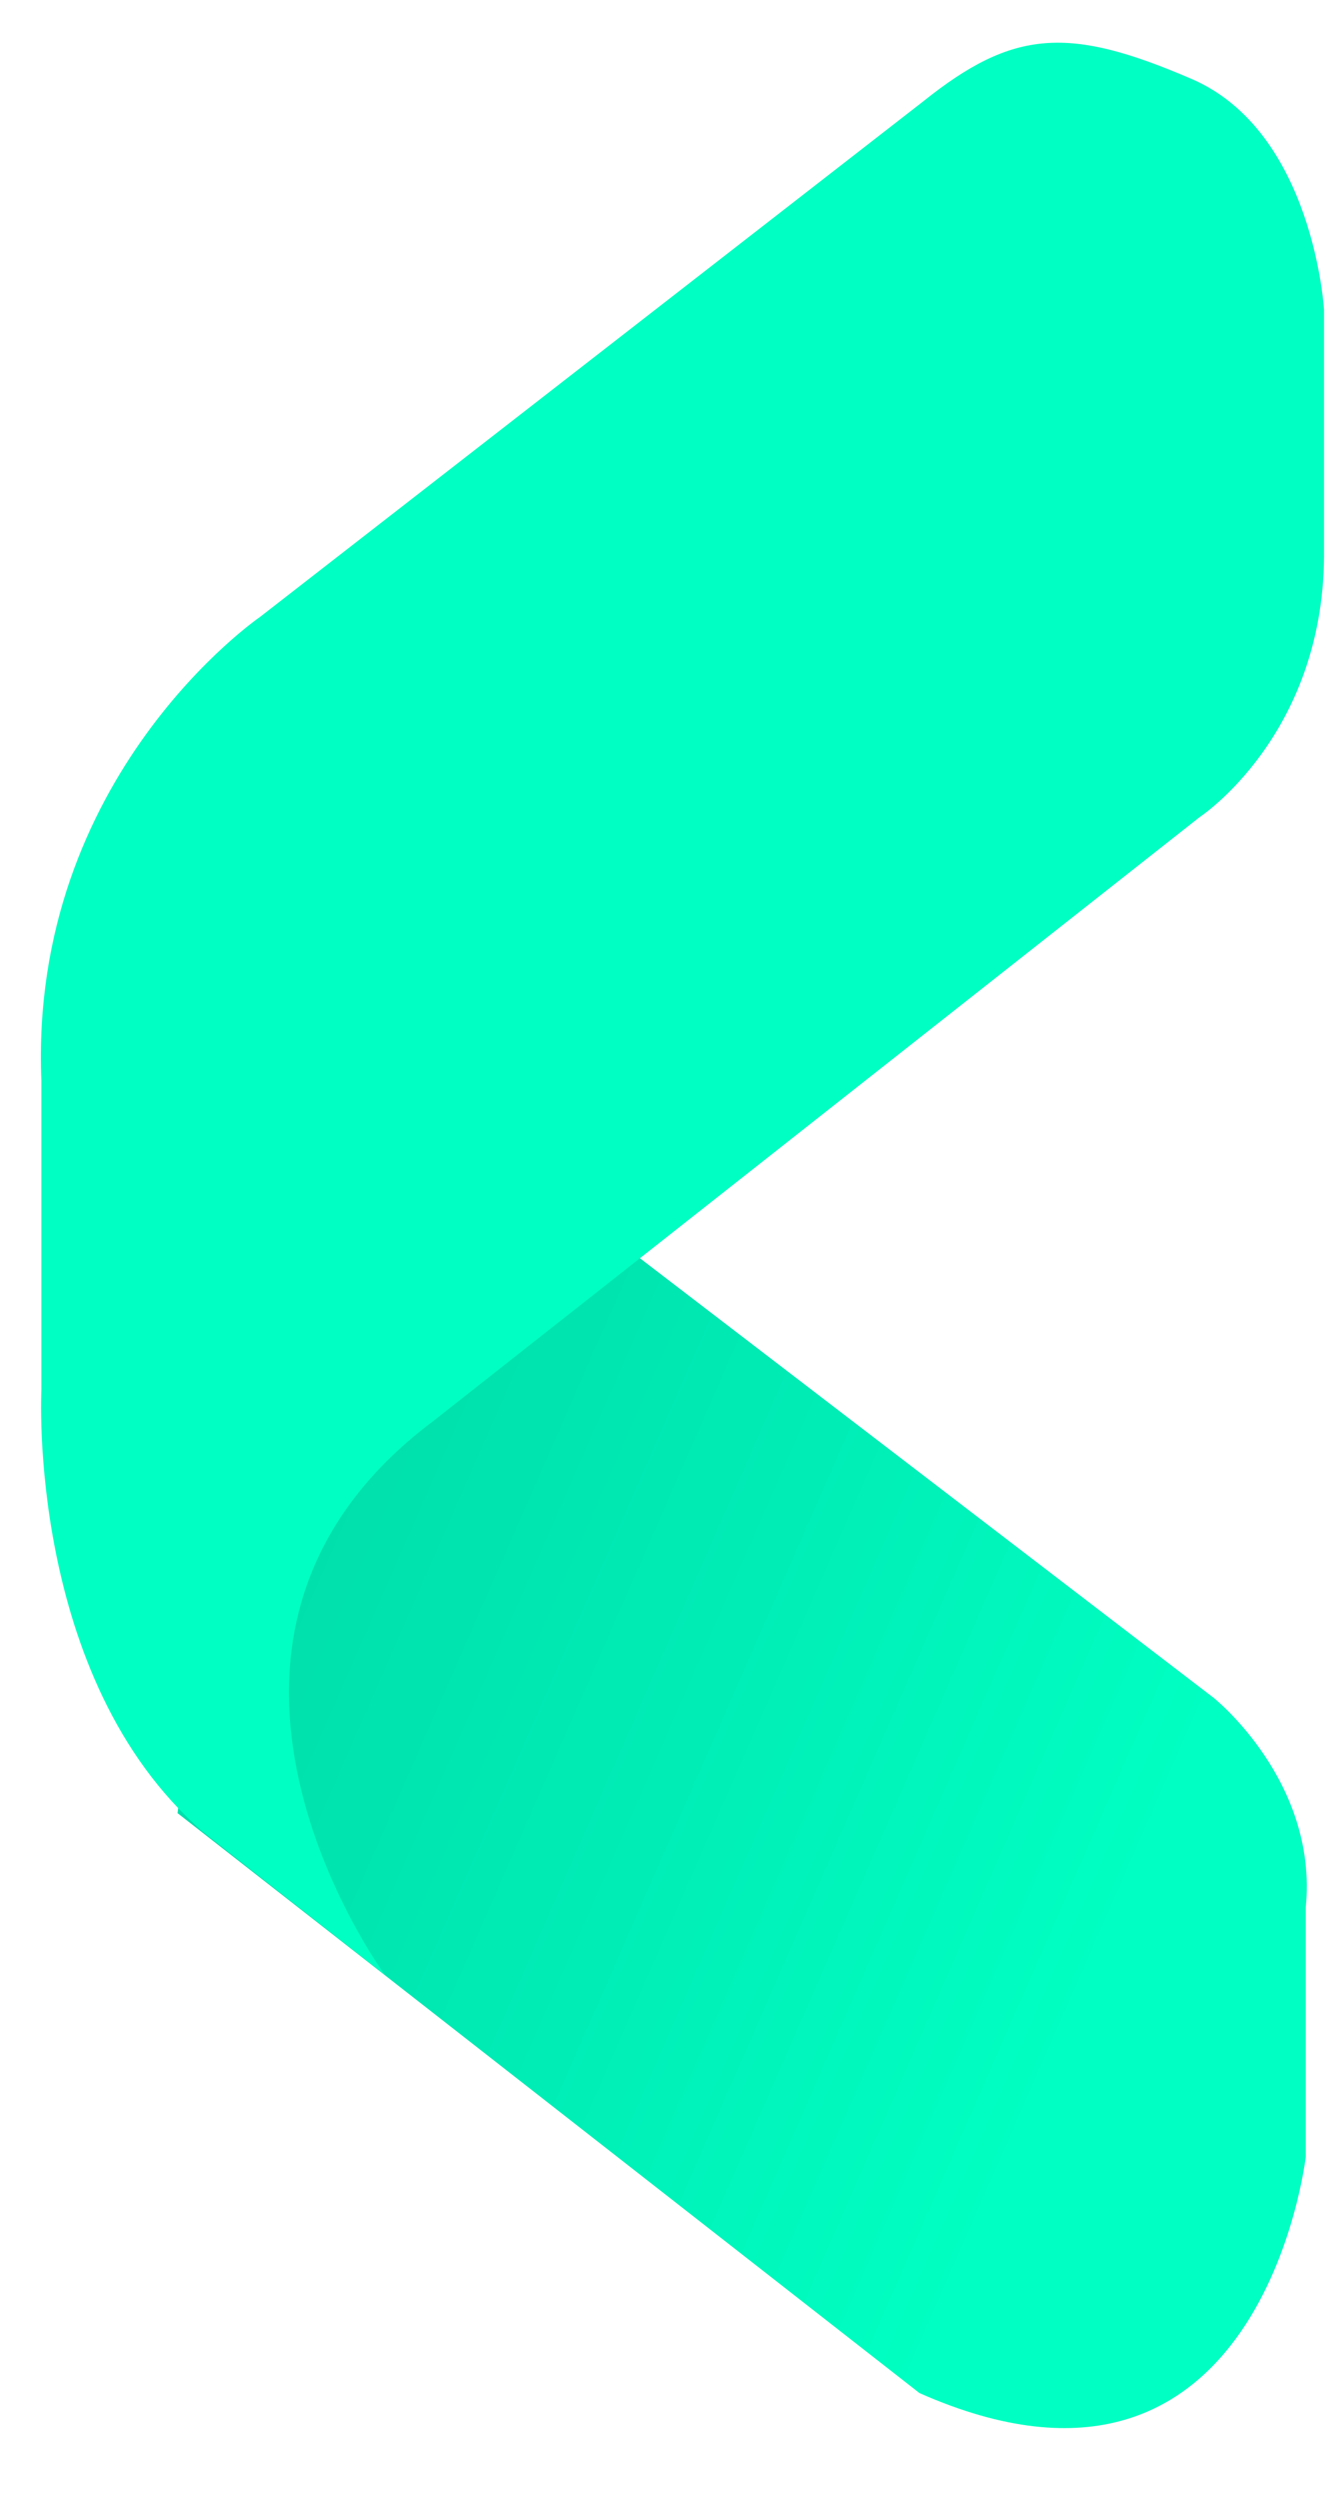
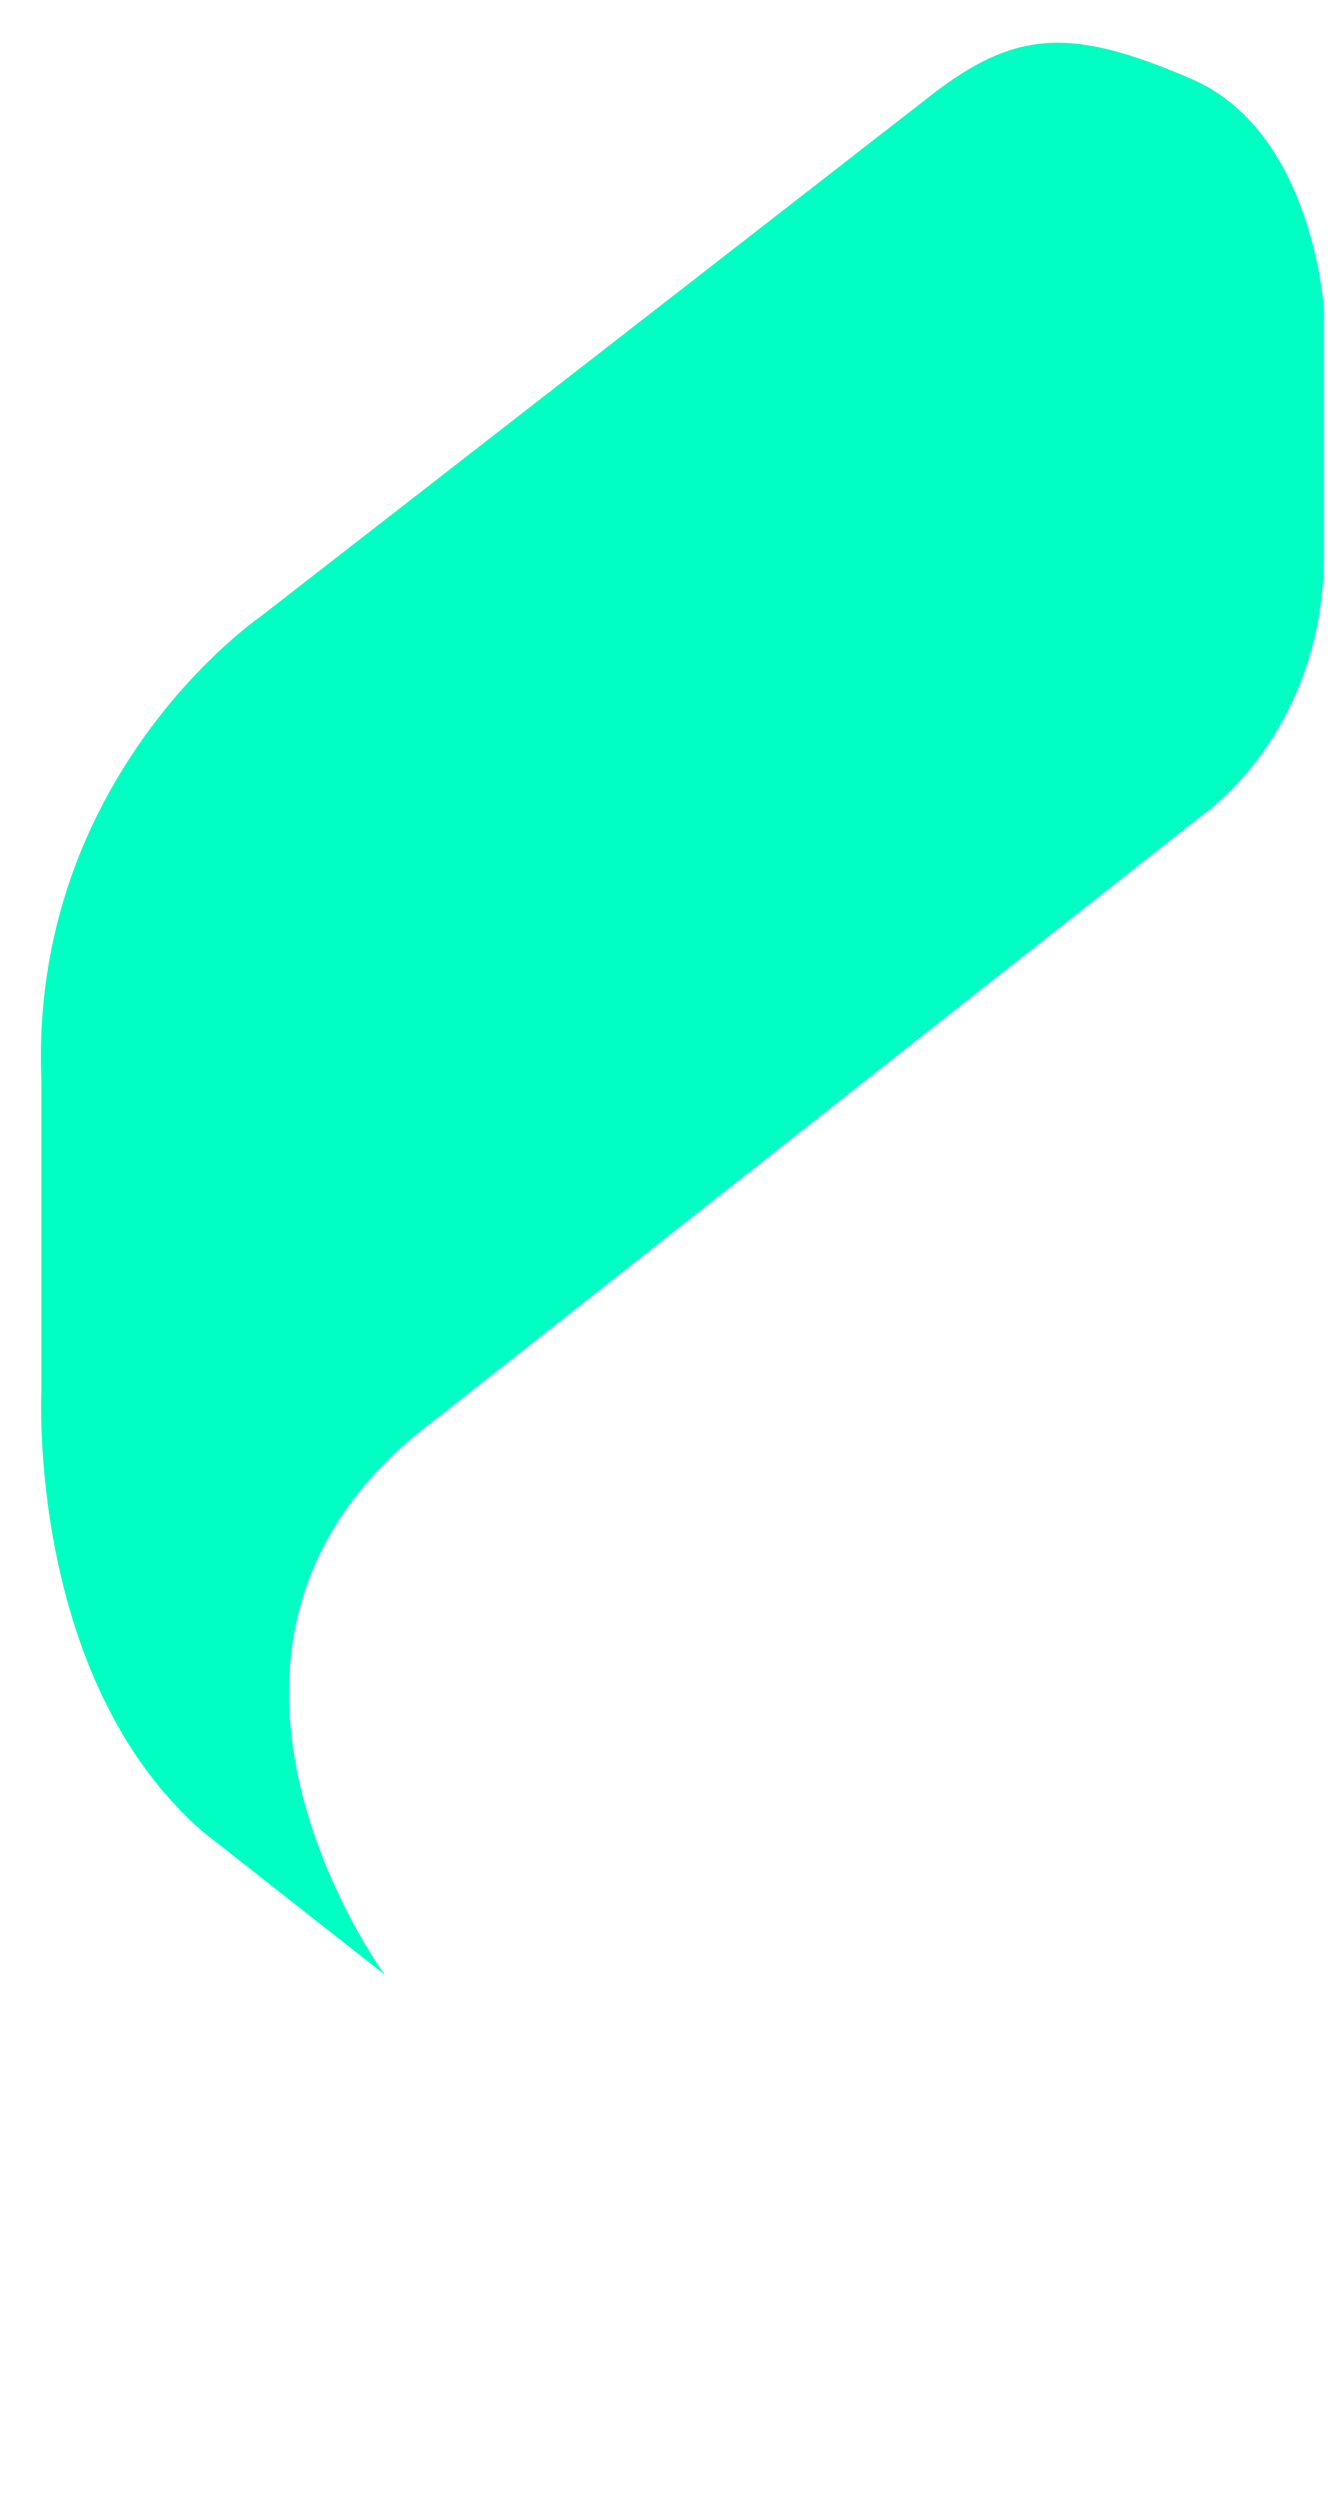
<svg xmlns="http://www.w3.org/2000/svg" width="17" height="32" viewBox="0 0 17 32" fill="none">
-   <path d="M7.647 15.688L15.535 21.732C15.535 21.732 16.874 22.798 16.715 24.414V27.607C16.715 27.607 16.147 32.569 11.77 30.632L2.273 23.209C2.273 23.209 2.942 17.369 7.647 15.688Z" fill="url(#paint0_linear_770_8131)" />
  <path fill-rule="evenodd" clip-rule="evenodd" d="M4.926 25.277C4.926 25.277 1.786 21.003 5.553 18.185L15.357 10.459C15.357 10.459 16.929 9.426 16.949 7.129V3.968C16.949 3.968 16.817 1.683 15.252 1.01C13.686 0.336 12.977 0.369 11.818 1.298L3.326 7.899C3.326 7.899 0.367 9.929 0.53 13.839V17.788C0.53 17.788 0.338 21.478 2.592 23.442L4.926 25.277Z" fill="#00FFC2" />
  <defs>
    <linearGradient id="paint0_linear_770_8131" x1="2.273" y1="15.688" x2="15.656" y2="21.548" gradientUnits="userSpaceOnUse">
      <stop stop-color="#00D8A7" />
      <stop offset="0.56" stop-color="#00ECB5" />
      <stop offset="1" stop-color="#00FFC2" />
    </linearGradient>
  </defs>
</svg>